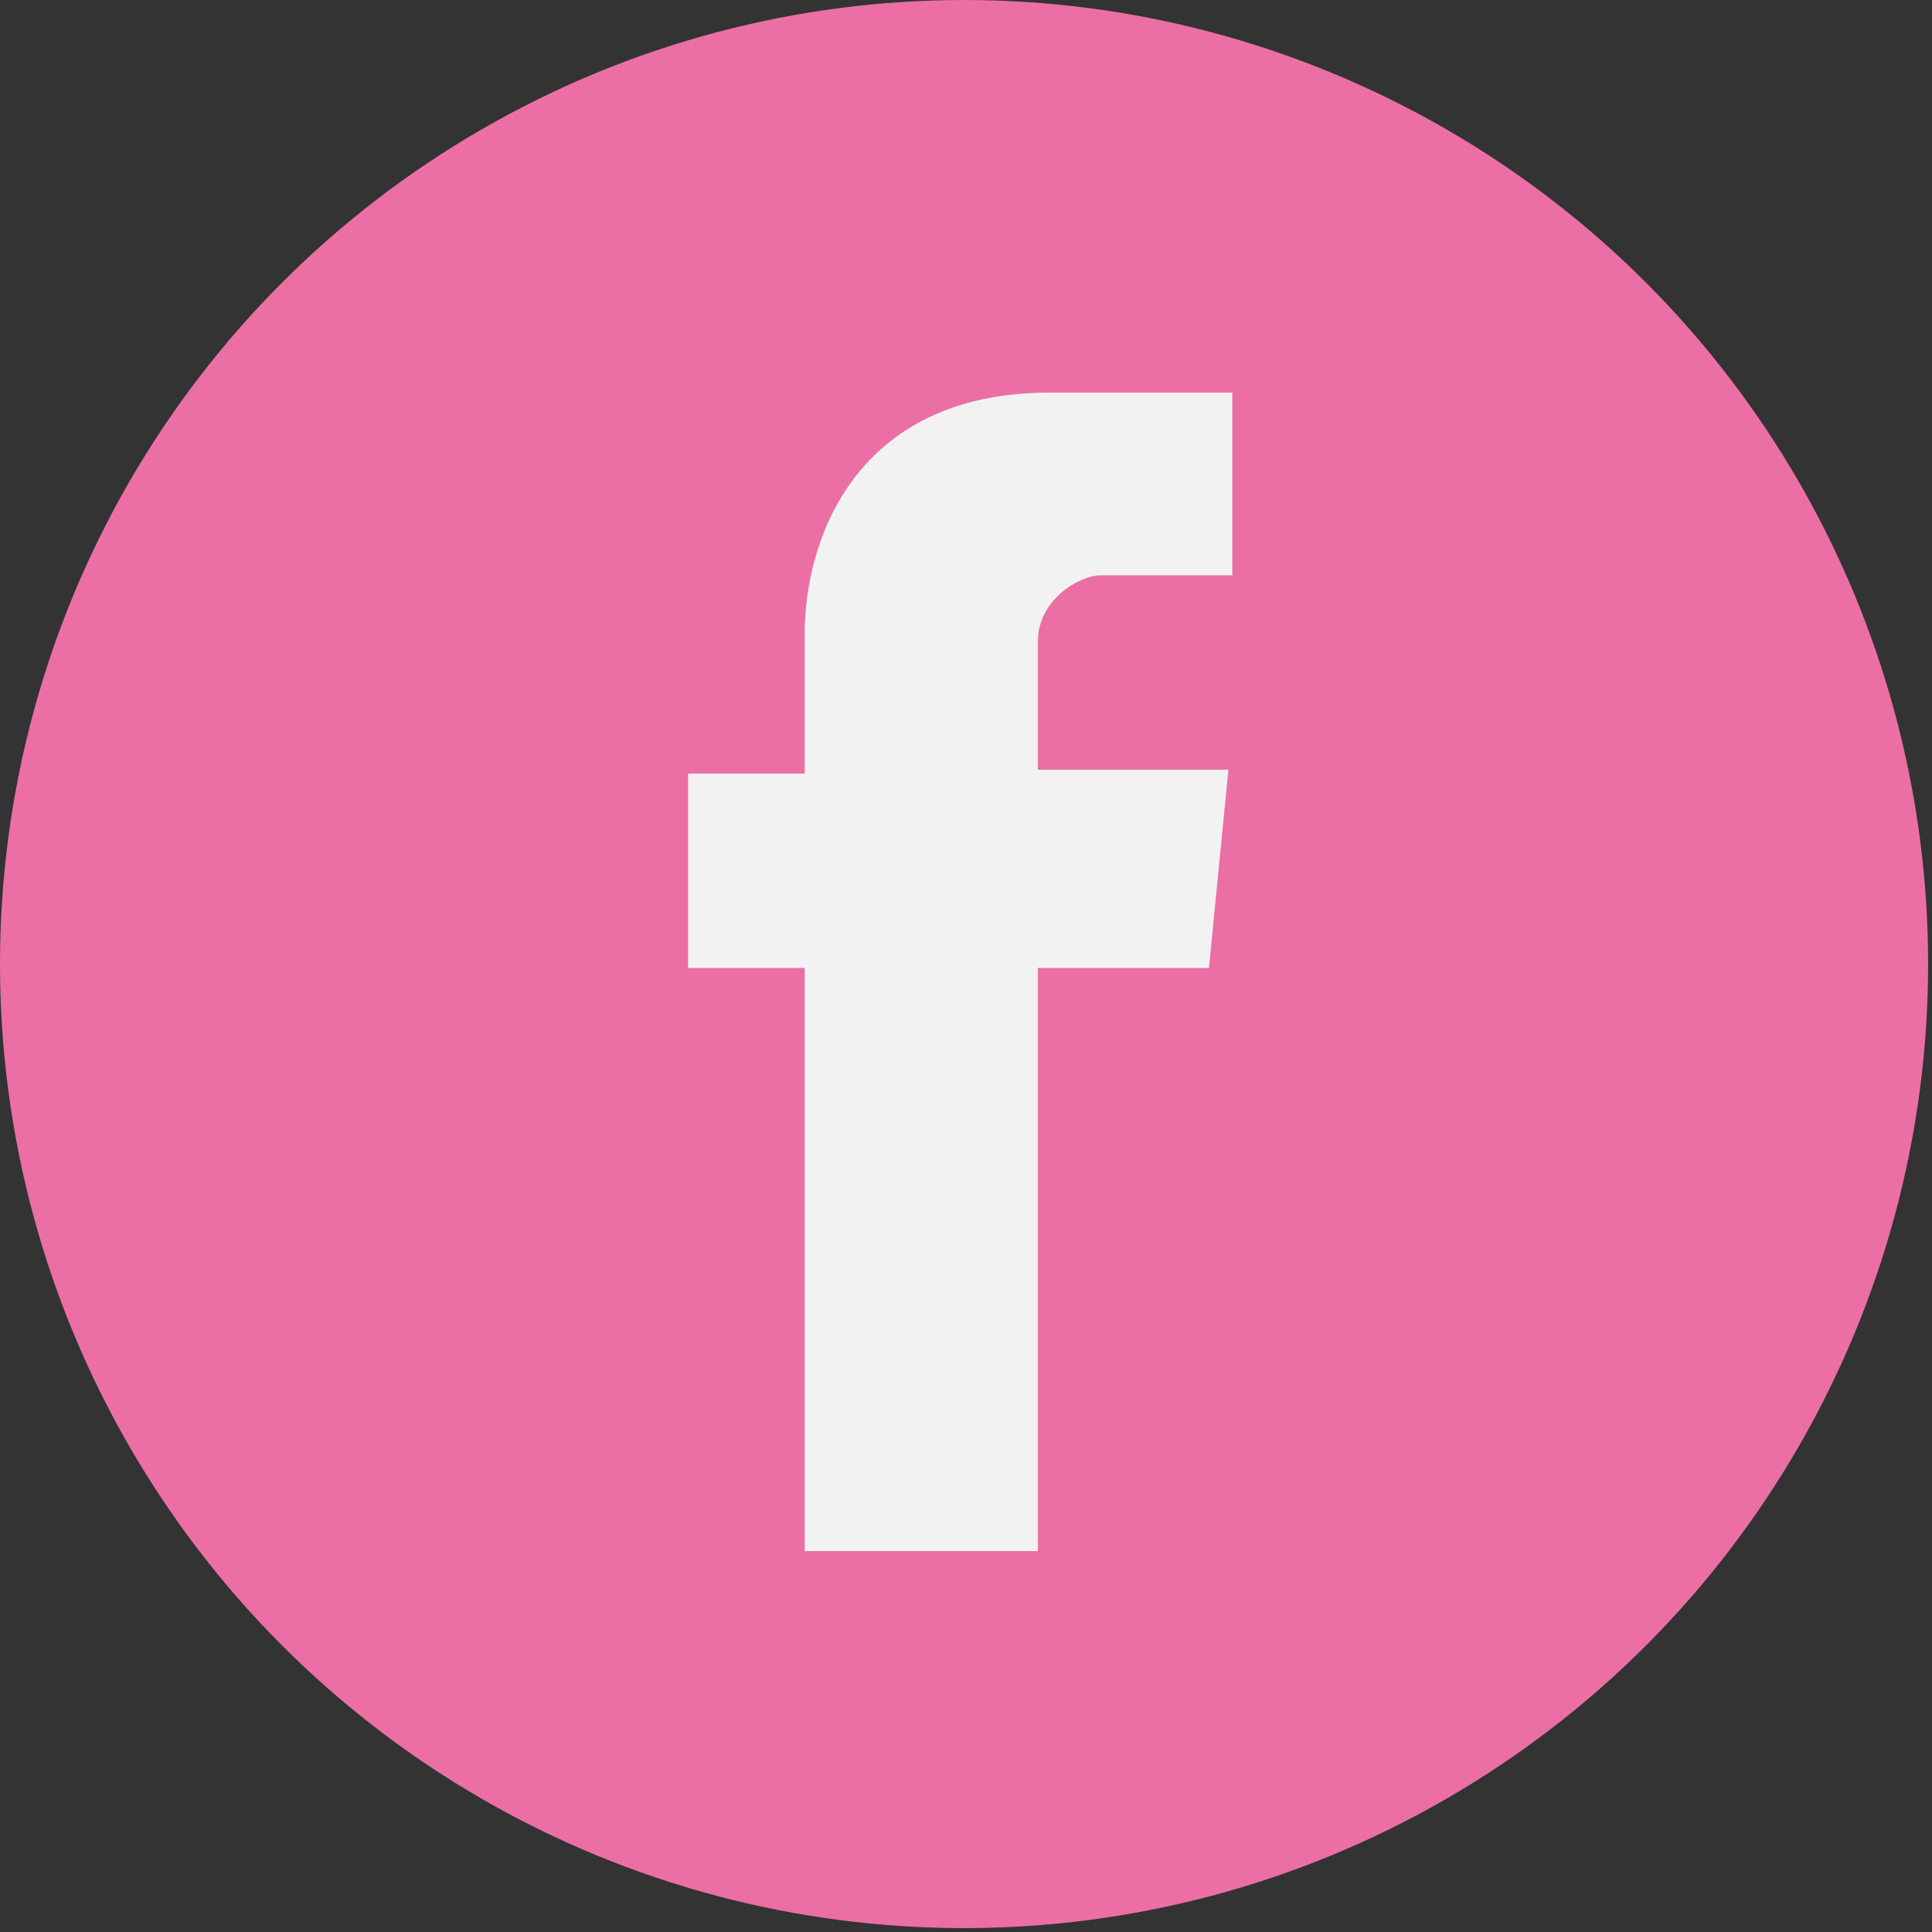
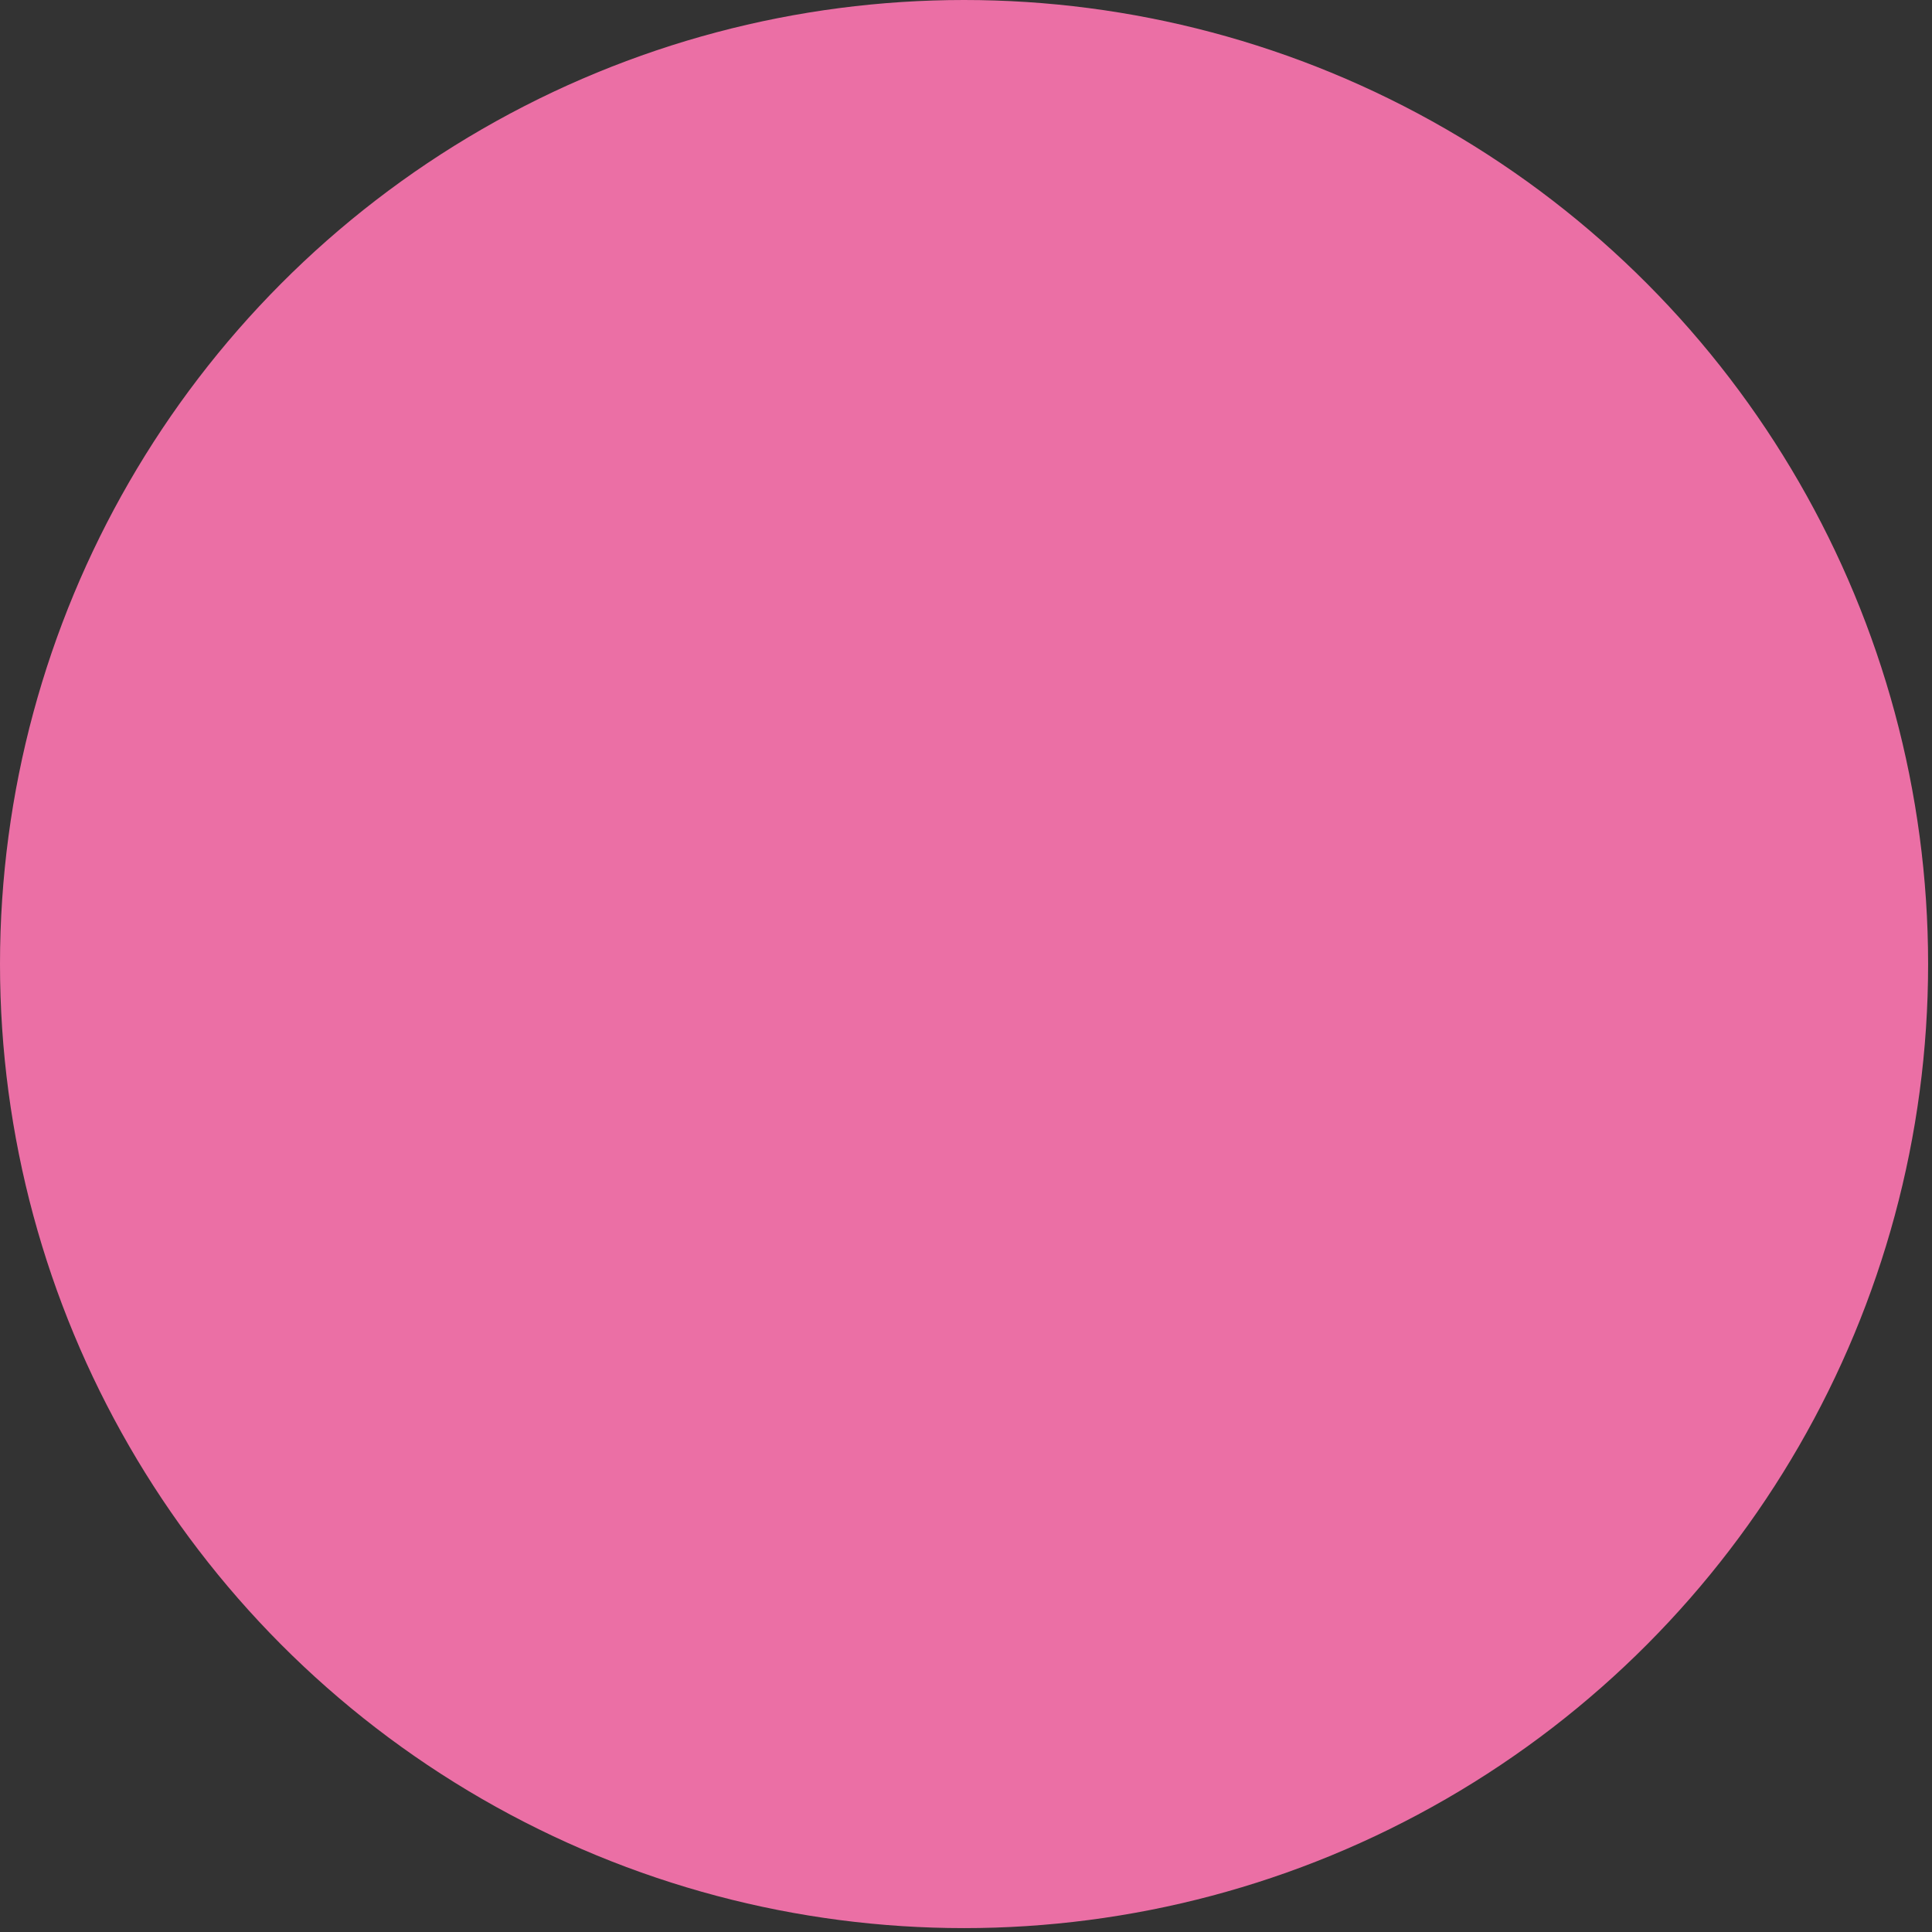
<svg xmlns="http://www.w3.org/2000/svg" version="1.1" id="Layer_1" x="0px" y="0px" viewBox="0 0 49.7 49.7" style="enable-background:new 0 0 49.7 49.7;" xml:space="preserve">
  <rect x="0" y="0" width="49.7" height="49.7" fill="#333333" stroke="none" />
  <style type="text/css">
	.st0{fill:#EB6FA5;}
	.st1{fill:#F2F2F2;}
</style>
  <circle class="st0" cx="24.8" cy="24.8" r="24.8" />
-   <path class="st1" d="M31.1,24.9h-4.4v15h-6v-15h-3v-5h3v-3.6c0-2.4,1.3-6.2,6.3-6.2l4.7,0v4.7h-3.4c-0.5,0-1.6,0.6-1.6,1.7v3.3h4.9  L31.1,24.9z M31.1,24.9" />
</svg>